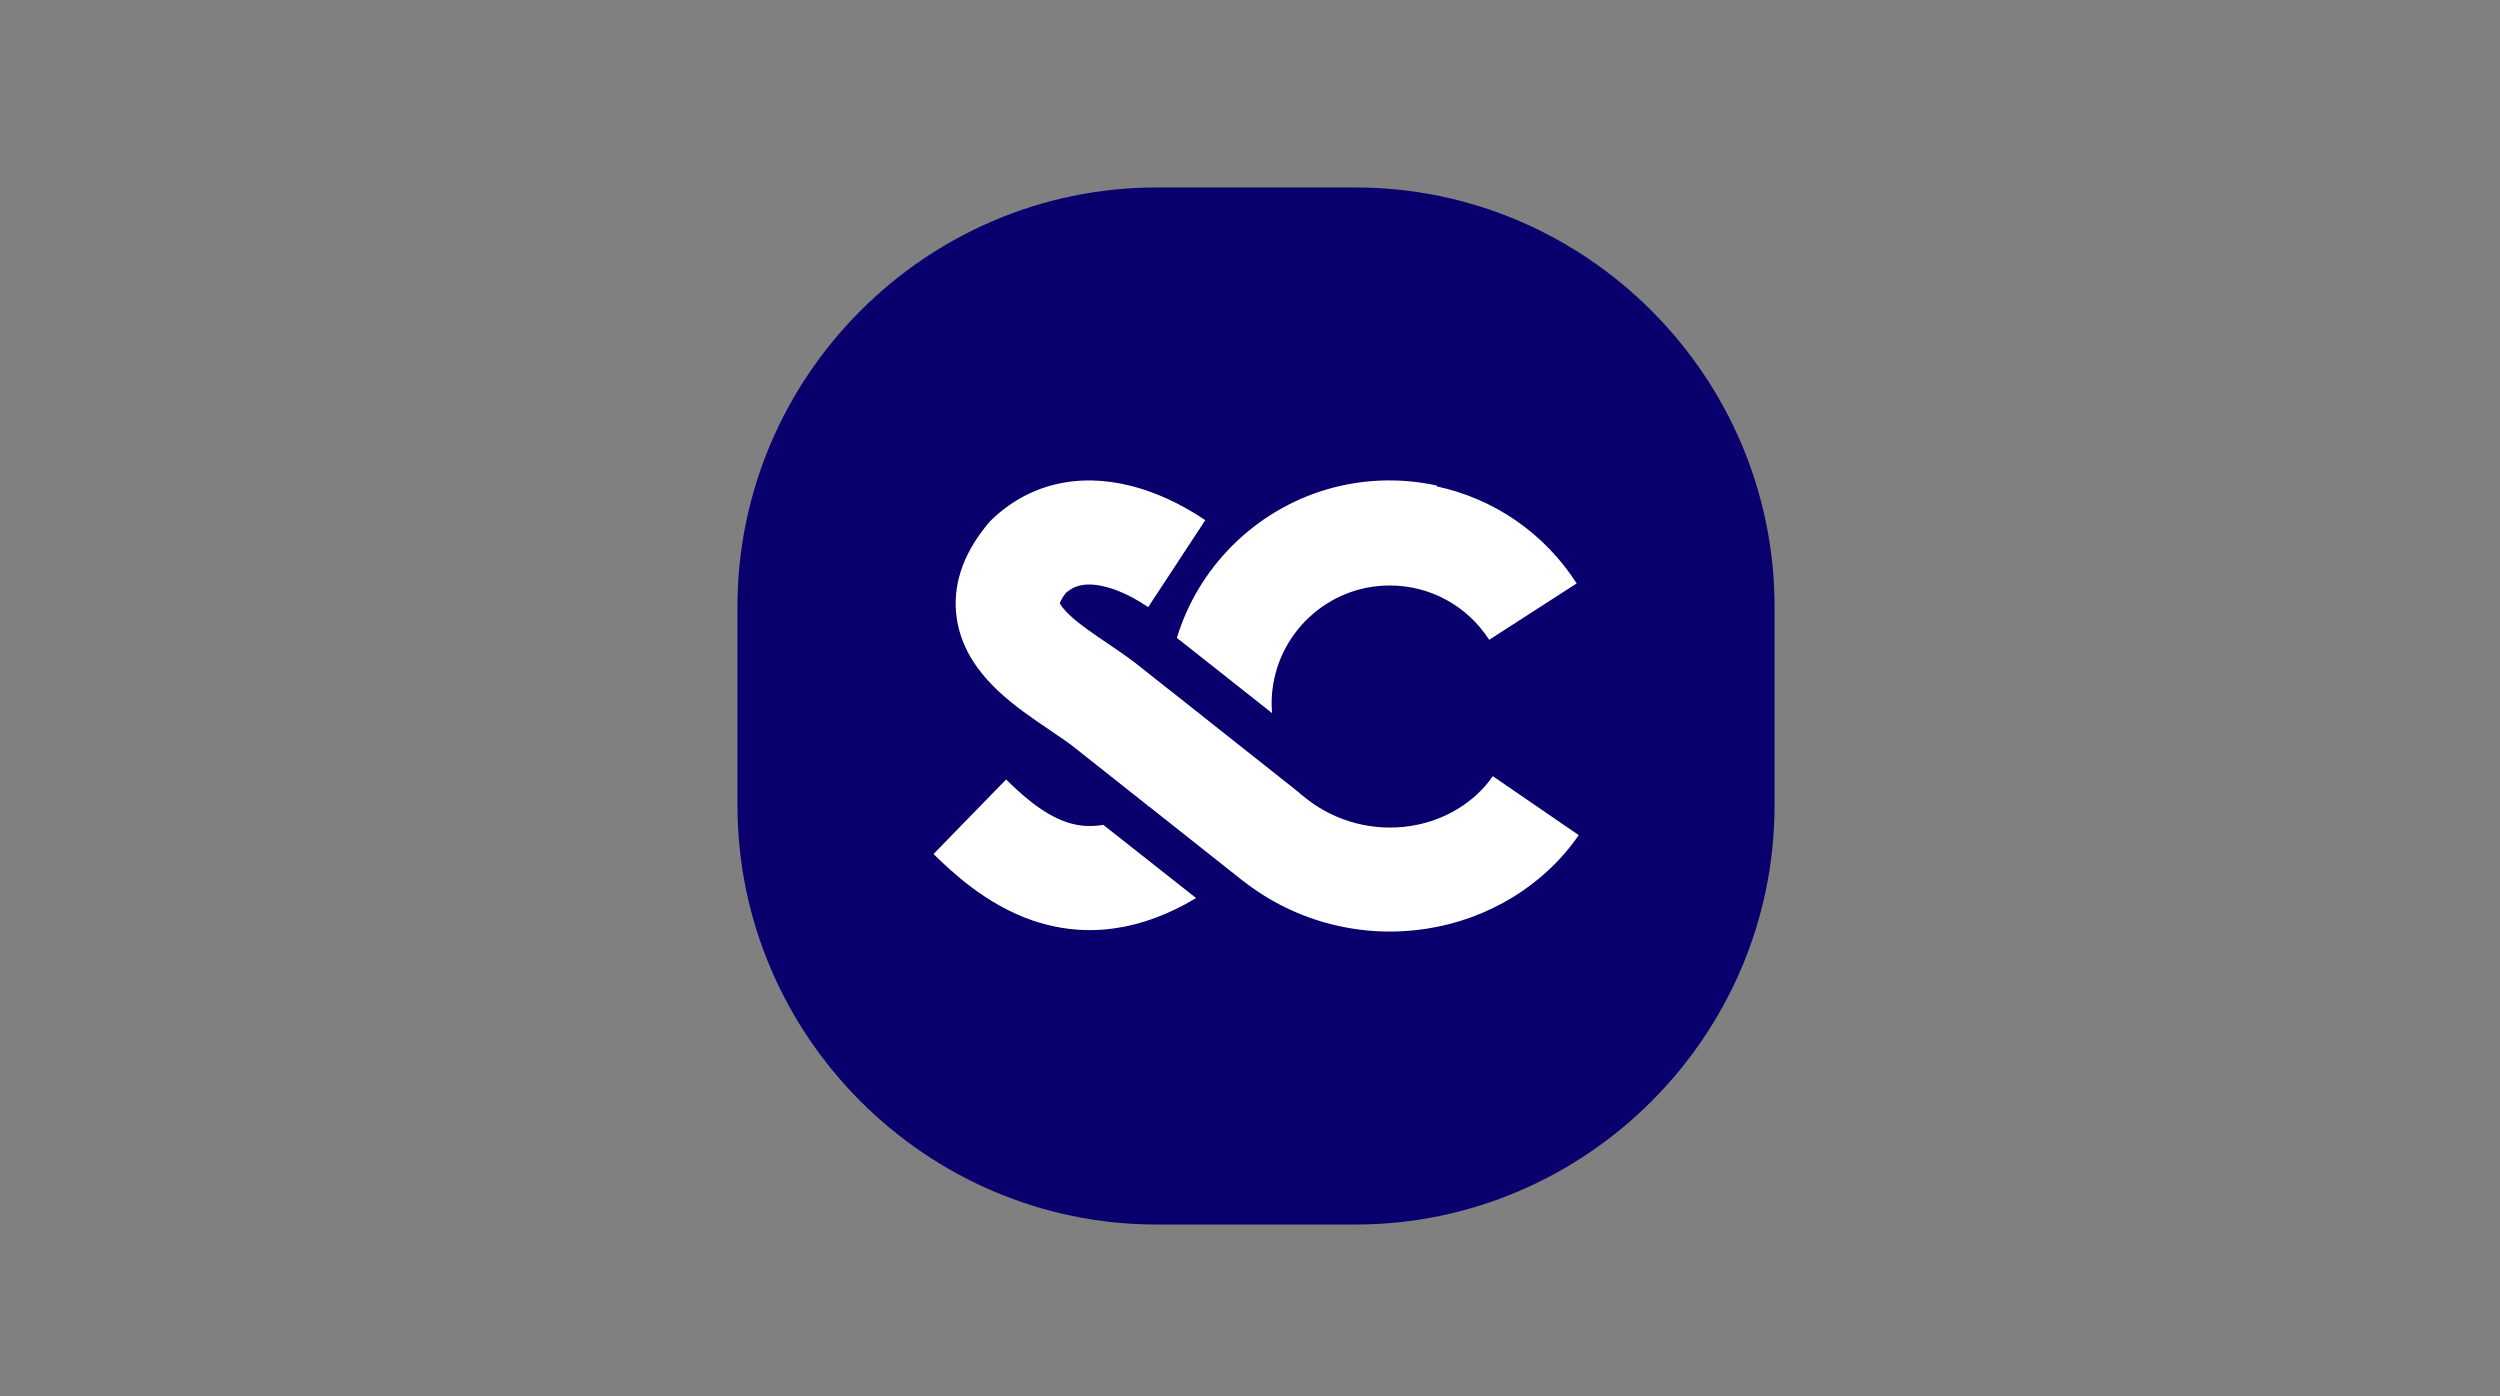
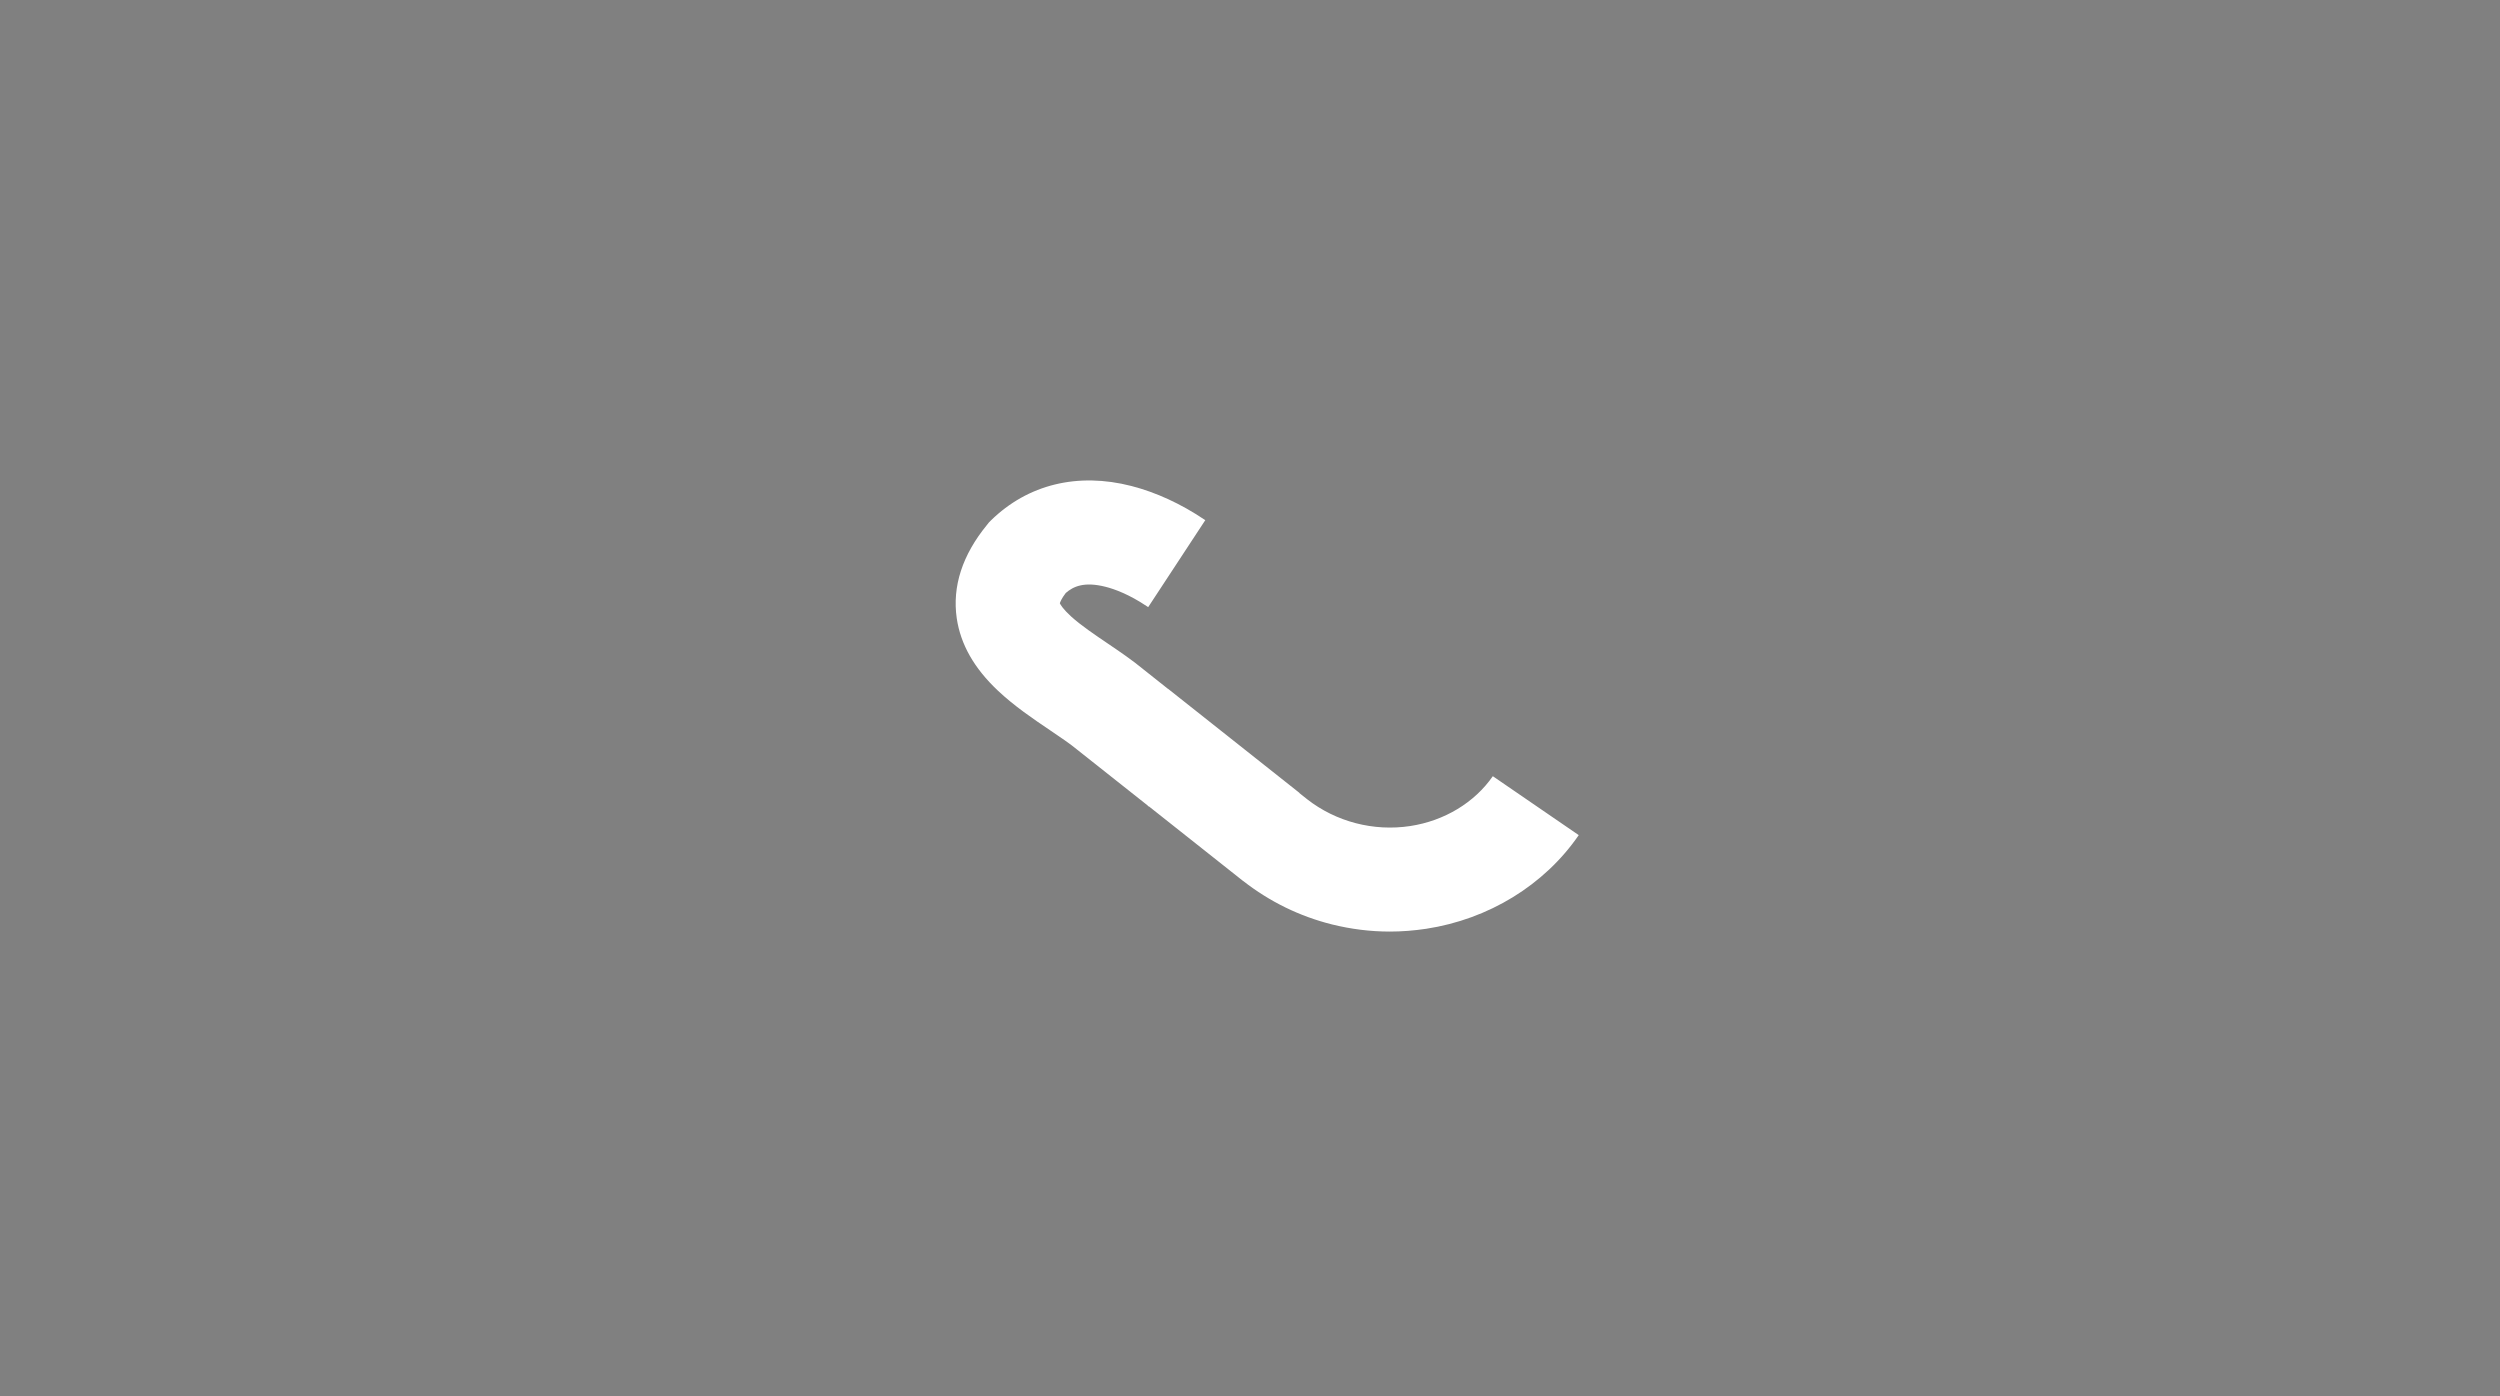
<svg xmlns="http://www.w3.org/2000/svg" width="188" height="105" viewBox="0 0 188 105" fill="none">
  <rect x="0" y="0" width="188" height="105" fill="#808080" stroke="none" />
-   <path d="M101.923 92.085H86.98C69.645 92.085 55.458 77.898 55.458 60.563V45.62C55.458 28.285 69.645 14.098 86.98 14.098H101.932C119.258 14.098 133.445 28.285 133.445 45.62V60.572C133.445 77.898 119.258 92.085 101.923 92.085Z" fill="#09006E" />
-   <path d="M95.662 53.628C95.625 53.201 95.616 52.764 95.644 52.336C95.944 47.704 99.802 44.028 104.507 44.028C107.546 44.028 110.34 45.557 111.987 48.114L118.567 43.873C116.128 40.078 112.333 37.494 108.038 36.575L108.047 36.511C102.46 35.301 96.717 36.994 92.677 41.025C90.702 43 89.292 45.375 88.5 47.968L95.662 53.628ZM82.967 62.028C82.112 62.182 81.184 62.155 80.21 61.828C78.29 61.181 76.579 59.516 75.66 58.615L70.2 64.221C71.465 65.458 74.113 68.025 77.717 69.244C79.109 69.708 80.528 69.945 81.957 69.945C82.576 69.945 83.204 69.899 83.832 69.808C85.87 69.517 87.918 68.753 89.947 67.533L82.967 62.028Z" fill="white" />
  <path d="M112.26 58.37C110.886 60.353 108.62 61.727 106.045 62.119C103.297 62.537 100.467 61.8 98.292 60.099L97.709 59.634L97.718 59.625L87.827 51.79V51.799L85.97 50.325C85.16 49.652 84.223 49.015 83.322 48.405C82.33 47.732 81.302 47.04 80.556 46.367C79.928 45.793 79.746 45.466 79.7 45.366C79.728 45.275 79.819 45.02 80.146 44.592C80.71 44.101 81.529 43.719 83.14 44.128C83.823 44.301 84.915 44.701 86.234 45.584C86.28 45.611 86.316 45.639 86.343 45.657L90.639 39.114L90.593 39.087C88.791 37.876 86.944 37.03 85.088 36.548C81.047 35.51 77.298 36.42 74.522 39.132L74.368 39.287L74.231 39.46C72.366 41.735 71.601 44.101 71.947 46.494C72.238 48.46 73.249 50.243 75.041 51.936C76.27 53.092 77.689 54.056 78.945 54.902C79.737 55.439 80.483 55.94 80.984 56.358L81.029 56.395L86.316 60.581L86.307 60.59L86.398 60.663L86.38 60.626L93.469 66.241L93.487 66.25C95.48 67.806 97.728 68.907 100.166 69.517C101.604 69.872 103.051 70.054 104.516 70.054C105.426 70.054 106.336 69.981 107.246 69.845C111.951 69.126 116.137 66.559 118.721 62.801L112.26 58.37Z" fill="white" />
</svg>